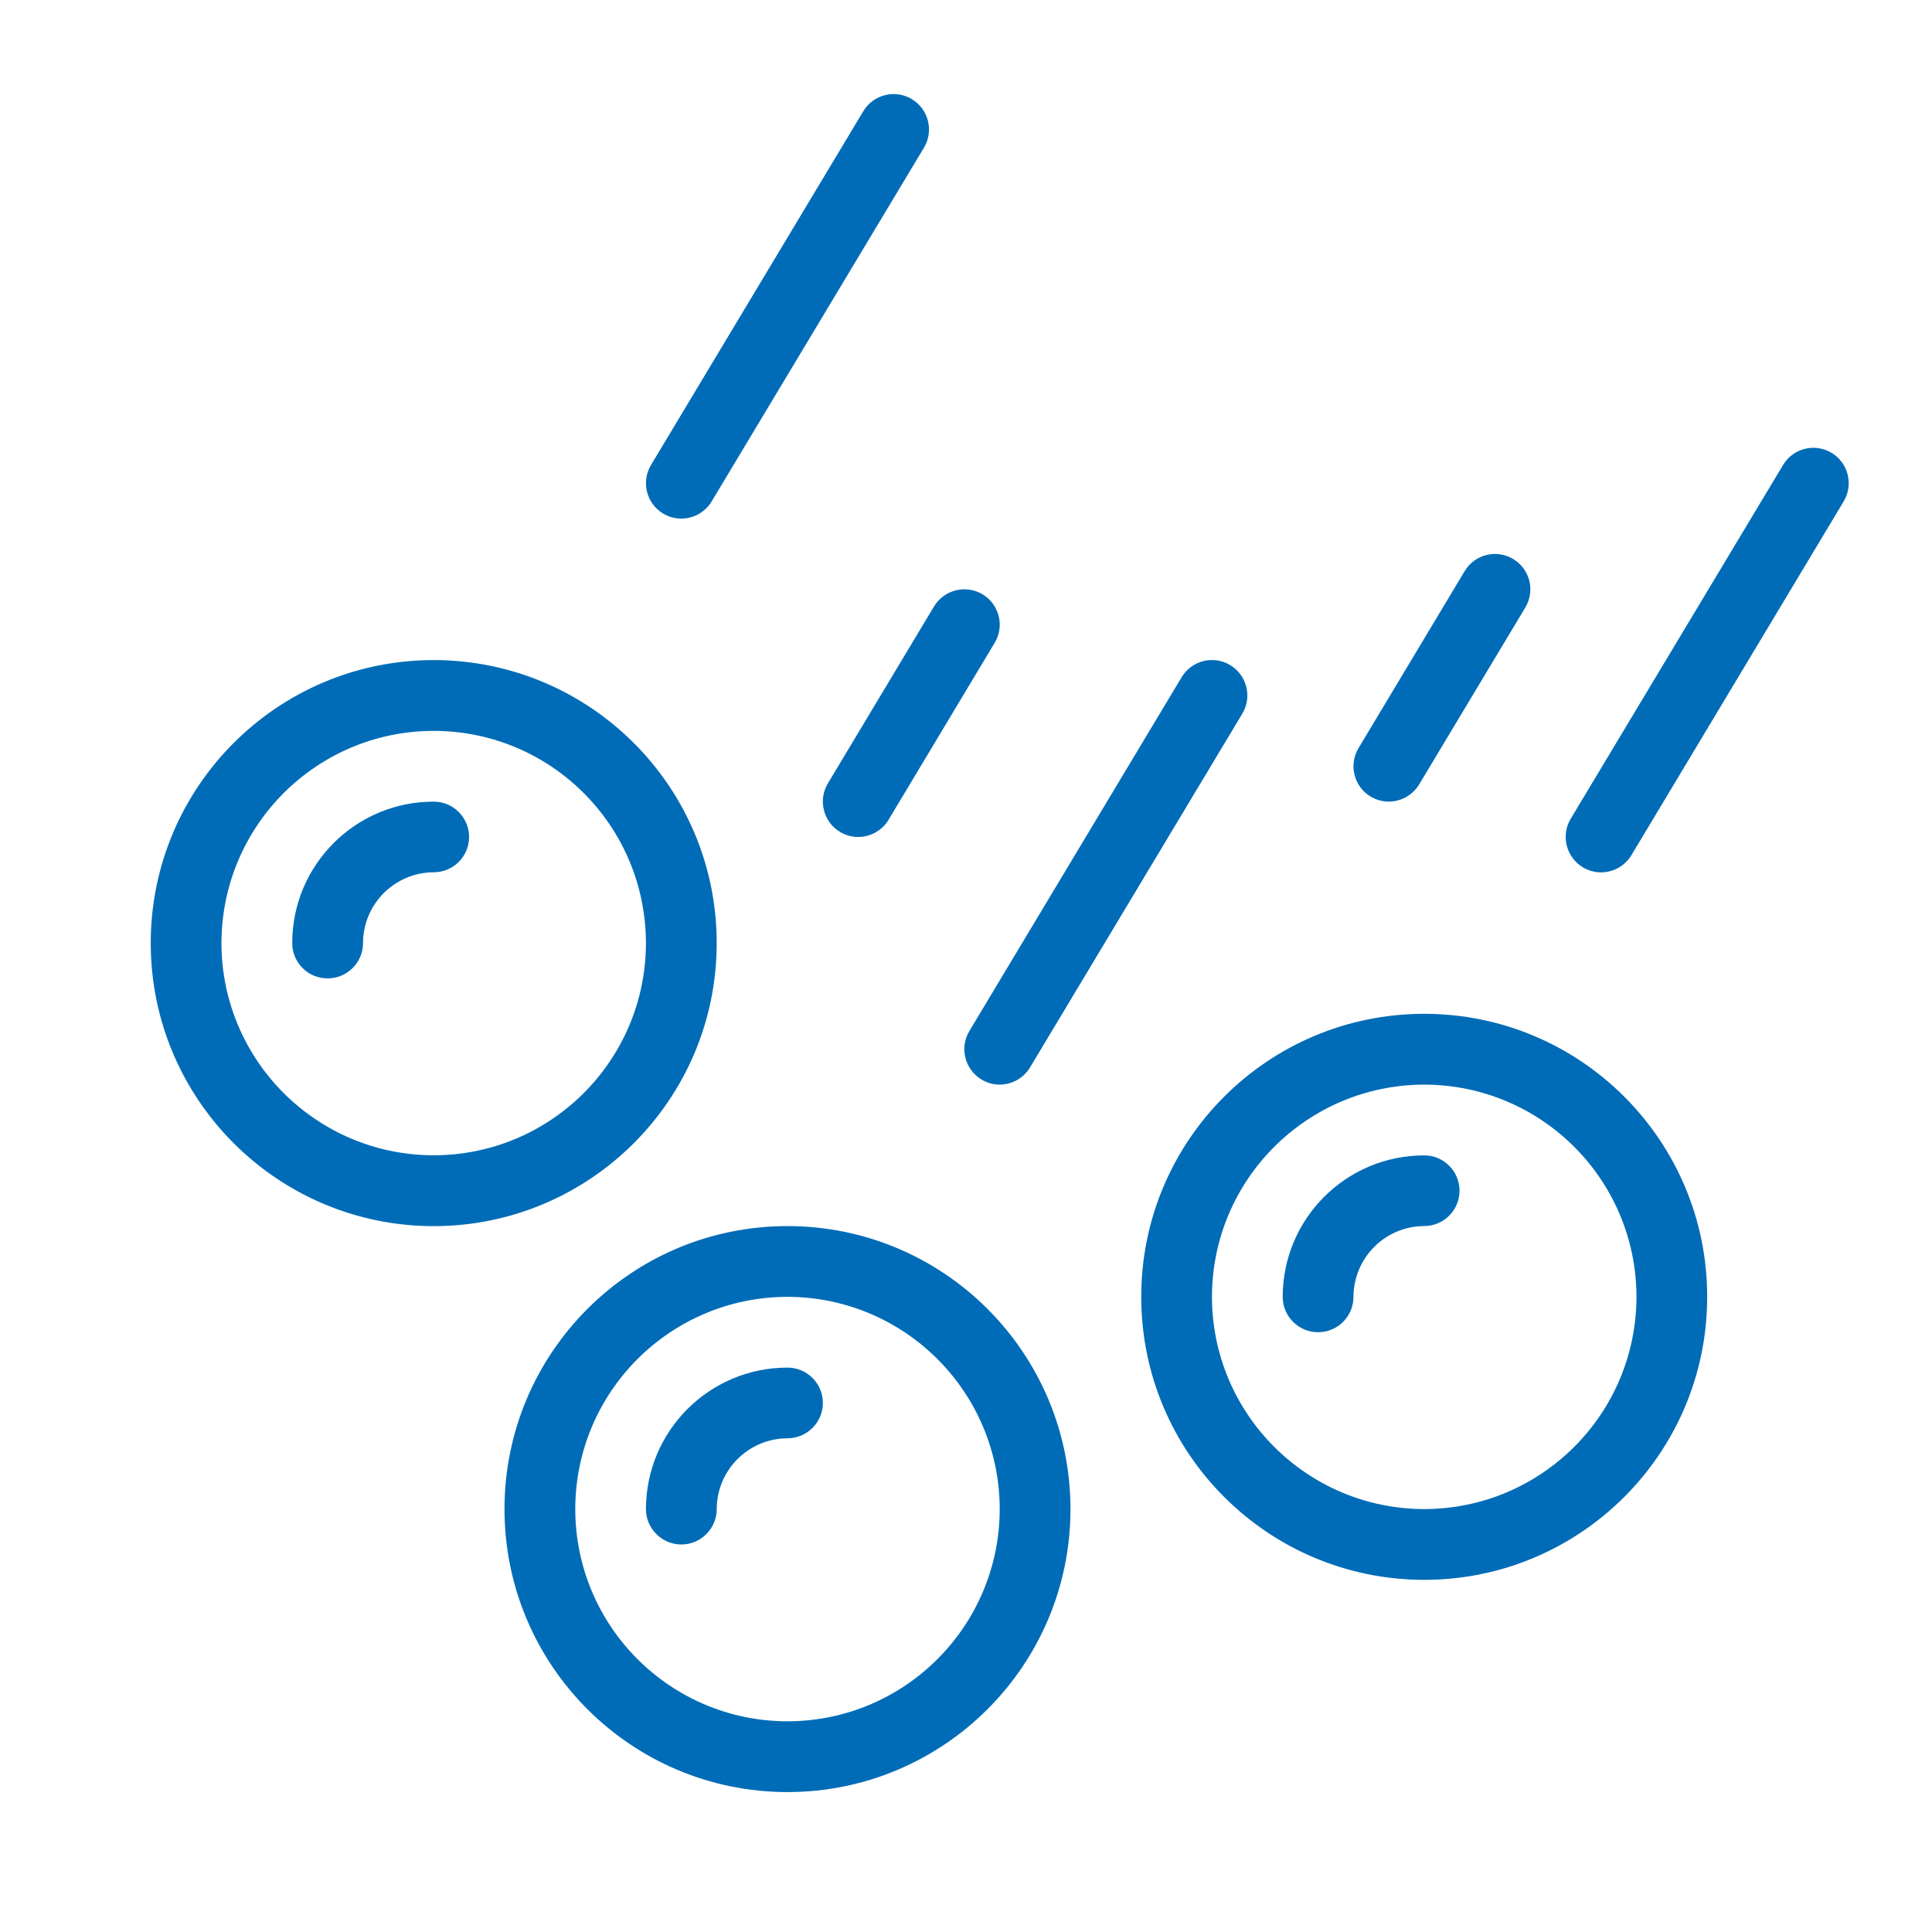
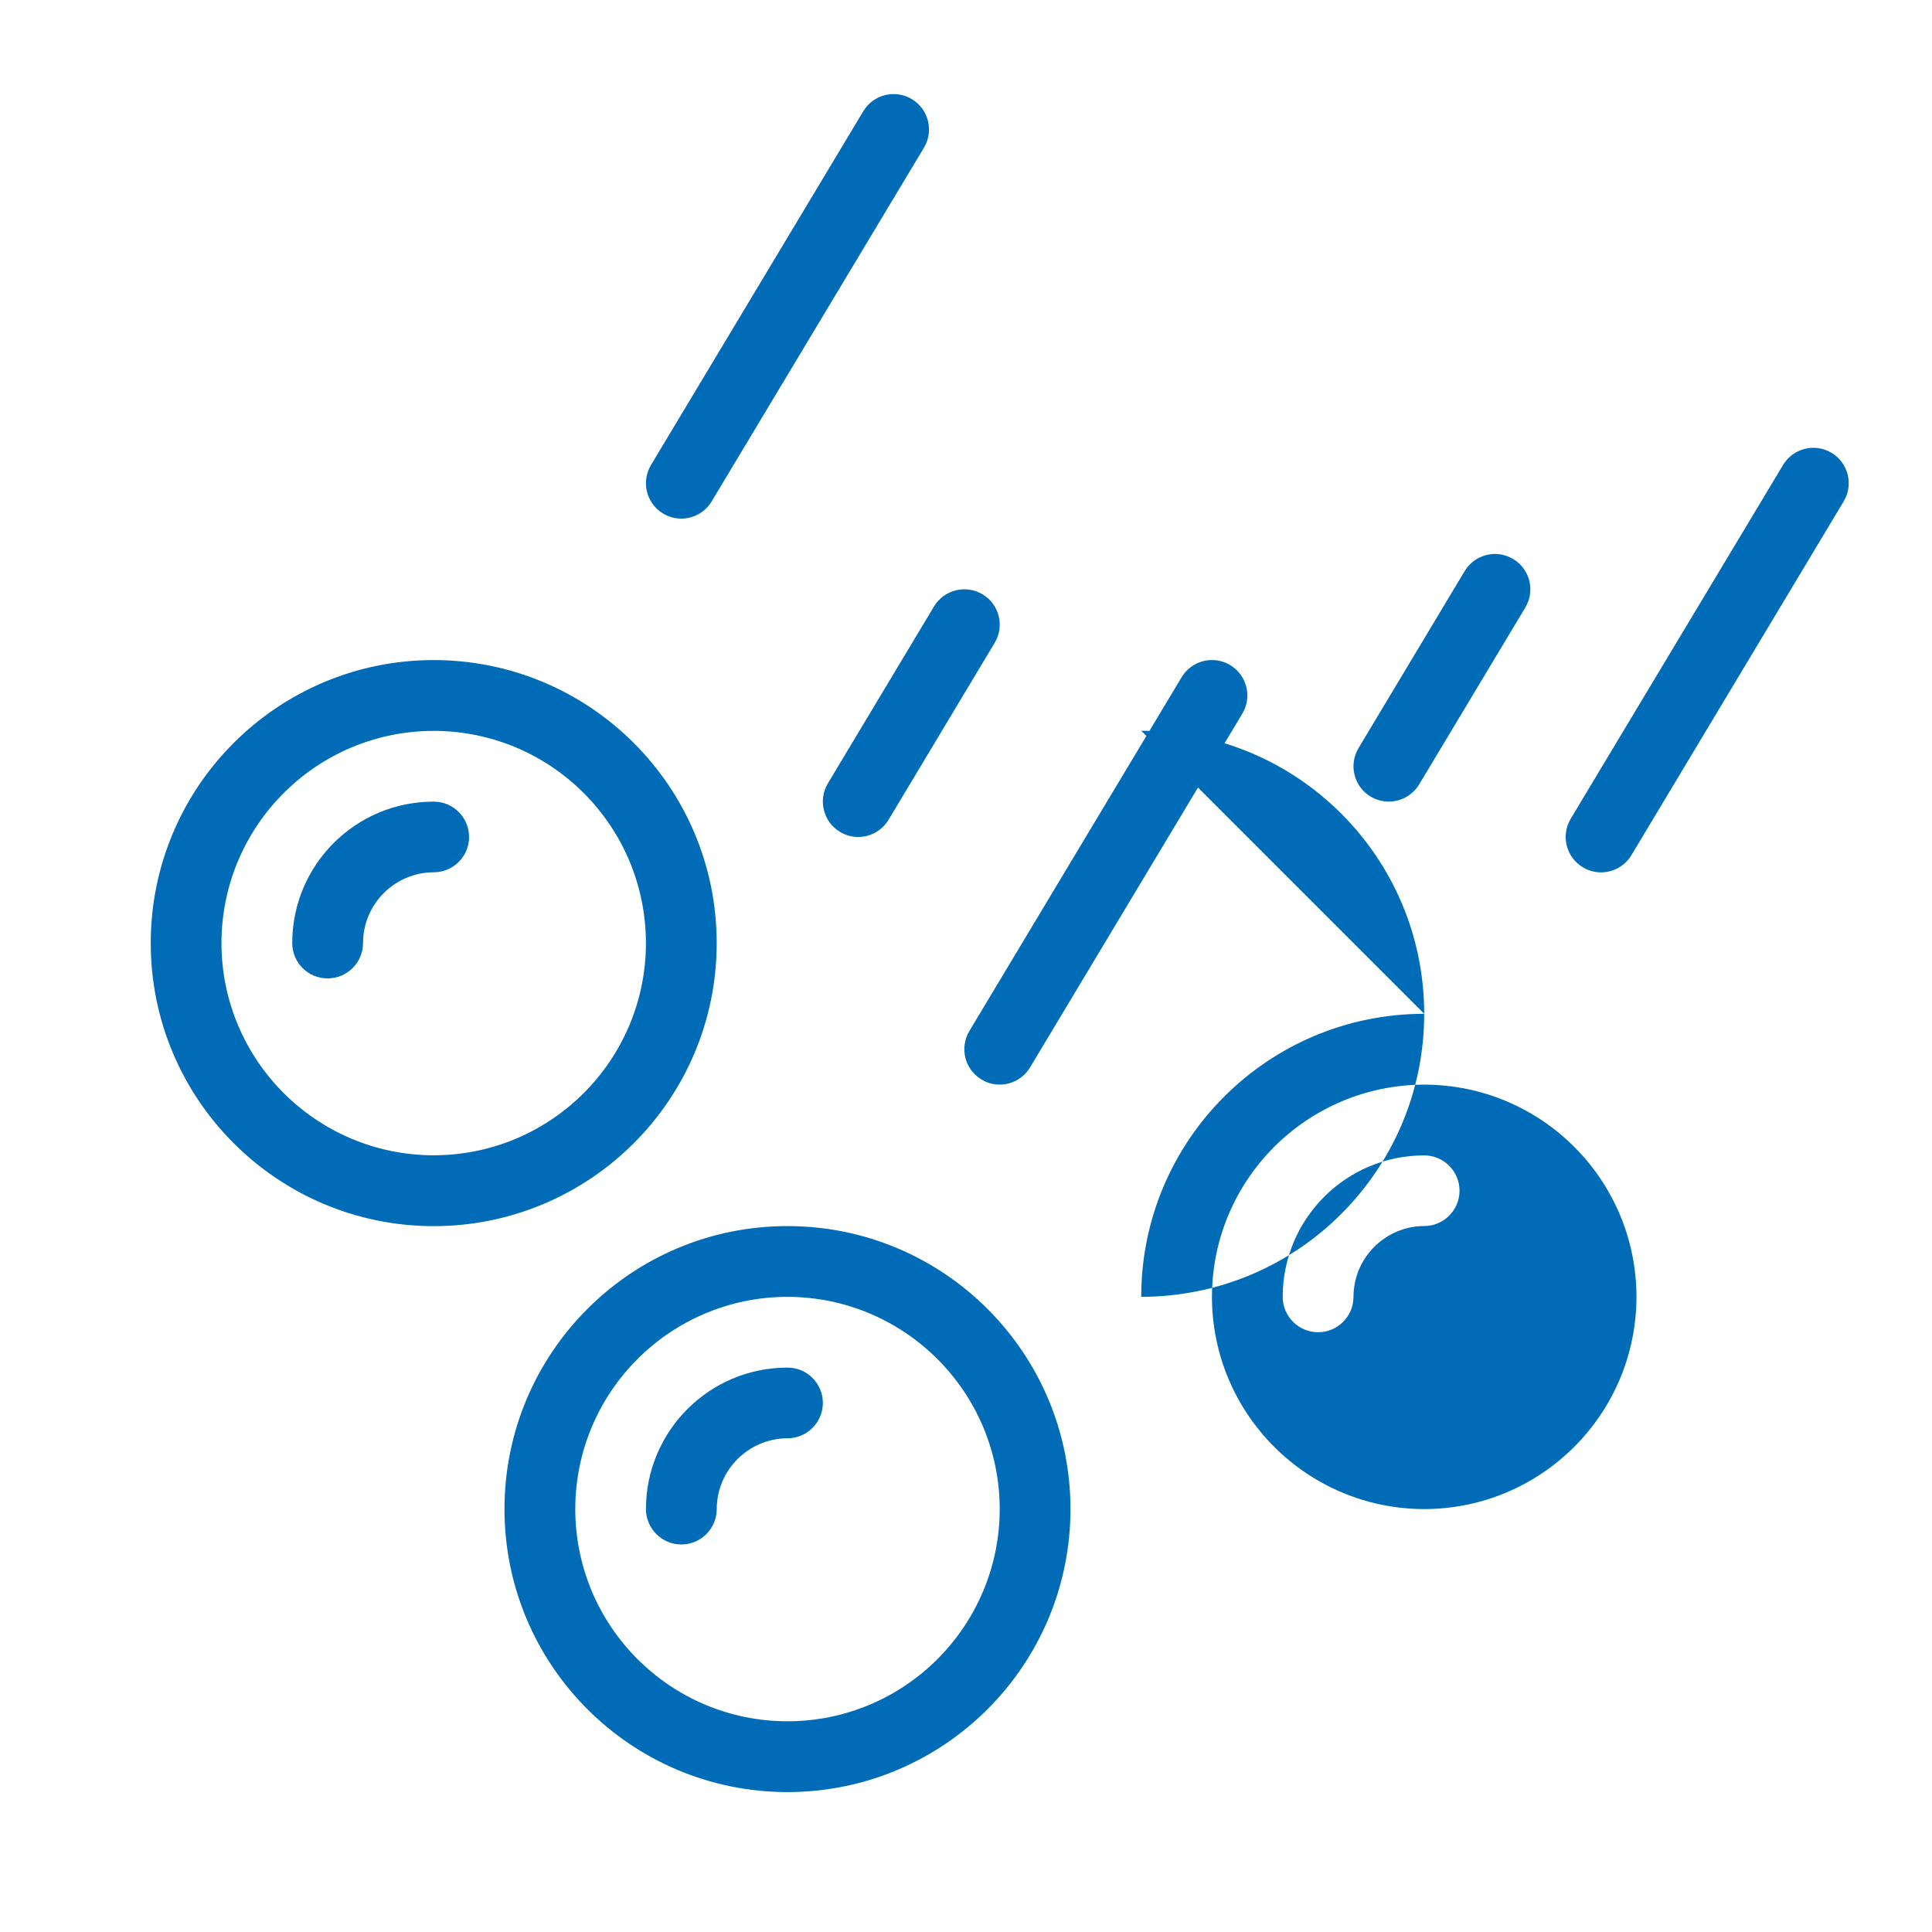
<svg xmlns="http://www.w3.org/2000/svg" version="1.1" viewBox="0 0 100 100">
  <defs>
    <style>
      .cls-1 {
        fill: #006cb7;
      }
    </style>
  </defs>
  <g>
    <g id="Ebene_1">
      <g id="g228">
-         <path id="path230" class="cls-1" d="M70.942,41.23c.295.176.619.26.939.26.624,0,1.232-.319,1.577-.893l5.491-9.151c.522-.868.24-1.992-.628-2.512-.87-.52-1.992-.24-2.512.63l-5.491,9.157c-.522.864-.24,1.99.624,2.51M43.48,43.06c.293.178.617.262.936.262.624,0,1.232-.319,1.577-.892l5.491-9.157c.522-.864.24-1.992-.628-2.512-.868-.516-1.992-.236-2.512.63l-5.493,9.157c-.52.864-.238,1.992.63,2.512M73.718,59.803c-4.048,0-7.322,3.277-7.326,7.322,0,1.007.819,1.831,1.833,1.831,1.012,0,1.831-.824,1.831-1.831.005-2.02,1.642-3.658,3.662-3.666,1.007,0,1.827-.82,1.827-1.827,0-1.011-.82-1.829-1.827-1.829M73.718,78.11c-6.066-.011-10.977-4.918-10.988-10.986.011-6.068,4.922-10.973,10.988-10.984,6.066.011,10.975,4.916,10.986,10.984-.011,6.068-4.92,10.975-10.986,10.986M73.718,52.475c-8.089,0-14.648,6.557-14.648,14.648s6.559,14.646,14.648,14.65c8.089-.004,14.646-6.561,14.646-14.65s-6.557-14.648-14.646-14.648M40.76,70.787c-4.045,0-7.322,3.279-7.326,7.322,0,1.007.82,1.833,1.835,1.833,1.009,0,1.829-.826,1.829-1.833.004-2.02,1.642-3.656,3.662-3.664,1.011,0,1.831-.82,1.831-1.829,0-1.011-.82-1.829-1.831-1.829M40.758,89.094c-6.066-.007-10.975-4.918-10.982-10.984.007-6.066,4.916-10.975,10.982-10.986,6.068.011,10.977,4.92,10.988,10.986-.011,6.066-4.92,10.977-10.988,10.984M40.758,63.462c-8.091,0-14.643,6.557-14.646,14.648.004,8.091,6.555,14.644,14.646,14.648,8.093-.004,14.646-6.557,14.65-14.648-.004-8.091-6.557-14.648-14.65-14.648M22.45,41.493c-4.043-.004-7.324,3.274-7.324,7.32,0,1.011.817,1.829,1.829,1.829,1.011,0,1.835-.819,1.835-1.829.004-2.023,1.641-3.656,3.66-3.664,1.011,0,1.829-.82,1.829-1.825,0-1.012-.819-1.831-1.829-1.831M22.448,59.798c-6.066-.009-10.975-4.916-10.986-10.982.011-6.072,4.92-10.979,10.986-10.986,6.07.007,10.977,4.914,10.986,10.986-.009,6.066-4.916,10.973-10.986,10.982M37.096,48.815c0-8.091-6.557-14.644-14.648-14.65-8.088.005-14.643,6.559-14.646,14.65.004,8.088,6.559,14.644,14.646,14.65,8.091-.005,14.648-6.562,14.648-14.65M94.802,23.439c-.868-.52-1.996-.24-2.512.63l-10.99,18.31c-.52.868-.238,1.992.63,2.512.295.178.619.262.938.262.624,0,1.23-.319,1.575-.892l10.986-18.31c.52-.866.238-1.992-.626-2.512M50.805,55.877c.293.178.617.262.936.262.623,0,1.23-.32,1.575-.892l10.988-18.312c.518-.864.236-1.988-.63-2.51-.868-.522-1.992-.24-2.514.63l-10.984,18.308c-.522.87-.24,1.992.63,2.514M34.324,26.581c.293.178.617.262.936.262.624,0,1.232-.319,1.577-.893l10.988-18.308c.52-.866.238-1.992-.63-2.512-.866-.52-1.992-.24-2.512.628l-10.988,18.312c-.52.868-.238,1.992.63,2.512" />
+         <path id="path230" class="cls-1" d="M70.942,41.23c.295.176.619.26.939.26.624,0,1.232-.319,1.577-.893l5.491-9.151c.522-.868.24-1.992-.628-2.512-.87-.52-1.992-.24-2.512.63l-5.491,9.157c-.522.864-.24,1.99.624,2.51M43.48,43.06c.293.178.617.262.936.262.624,0,1.232-.319,1.577-.892l5.491-9.157c.522-.864.24-1.992-.628-2.512-.868-.516-1.992-.236-2.512.63l-5.493,9.157c-.52.864-.238,1.992.63,2.512M73.718,59.803c-4.048,0-7.322,3.277-7.326,7.322,0,1.007.819,1.831,1.833,1.831,1.012,0,1.831-.824,1.831-1.831.005-2.02,1.642-3.658,3.662-3.666,1.007,0,1.827-.82,1.827-1.827,0-1.011-.82-1.829-1.827-1.829M73.718,78.11c-6.066-.011-10.977-4.918-10.988-10.986.011-6.068,4.922-10.973,10.988-10.984,6.066.011,10.975,4.916,10.986,10.984-.011,6.068-4.92,10.975-10.986,10.986M73.718,52.475c-8.089,0-14.648,6.557-14.648,14.648c8.089-.004,14.646-6.561,14.646-14.65s-6.557-14.648-14.646-14.648M40.76,70.787c-4.045,0-7.322,3.279-7.326,7.322,0,1.007.82,1.833,1.835,1.833,1.009,0,1.829-.826,1.829-1.833.004-2.02,1.642-3.656,3.662-3.664,1.011,0,1.831-.82,1.831-1.829,0-1.011-.82-1.829-1.831-1.829M40.758,89.094c-6.066-.007-10.975-4.918-10.982-10.984.007-6.066,4.916-10.975,10.982-10.986,6.068.011,10.977,4.92,10.988,10.986-.011,6.066-4.92,10.977-10.988,10.984M40.758,63.462c-8.091,0-14.643,6.557-14.646,14.648.004,8.091,6.555,14.644,14.646,14.648,8.093-.004,14.646-6.557,14.65-14.648-.004-8.091-6.557-14.648-14.65-14.648M22.45,41.493c-4.043-.004-7.324,3.274-7.324,7.32,0,1.011.817,1.829,1.829,1.829,1.011,0,1.835-.819,1.835-1.829.004-2.023,1.641-3.656,3.66-3.664,1.011,0,1.829-.82,1.829-1.825,0-1.012-.819-1.831-1.829-1.831M22.448,59.798c-6.066-.009-10.975-4.916-10.986-10.982.011-6.072,4.92-10.979,10.986-10.986,6.07.007,10.977,4.914,10.986,10.986-.009,6.066-4.916,10.973-10.986,10.982M37.096,48.815c0-8.091-6.557-14.644-14.648-14.65-8.088.005-14.643,6.559-14.646,14.65.004,8.088,6.559,14.644,14.646,14.65,8.091-.005,14.648-6.562,14.648-14.65M94.802,23.439c-.868-.52-1.996-.24-2.512.63l-10.99,18.31c-.52.868-.238,1.992.63,2.512.295.178.619.262.938.262.624,0,1.23-.319,1.575-.892l10.986-18.31c.52-.866.238-1.992-.626-2.512M50.805,55.877c.293.178.617.262.936.262.623,0,1.23-.32,1.575-.892l10.988-18.312c.518-.864.236-1.988-.63-2.51-.868-.522-1.992-.24-2.514.63l-10.984,18.308c-.522.87-.24,1.992.63,2.514M34.324,26.581c.293.178.617.262.936.262.624,0,1.232-.319,1.577-.893l10.988-18.308c.52-.866.238-1.992-.63-2.512-.866-.52-1.992-.24-2.512.628l-10.988,18.312c-.52.868-.238,1.992.63,2.512" />
      </g>
    </g>
  </g>
</svg>